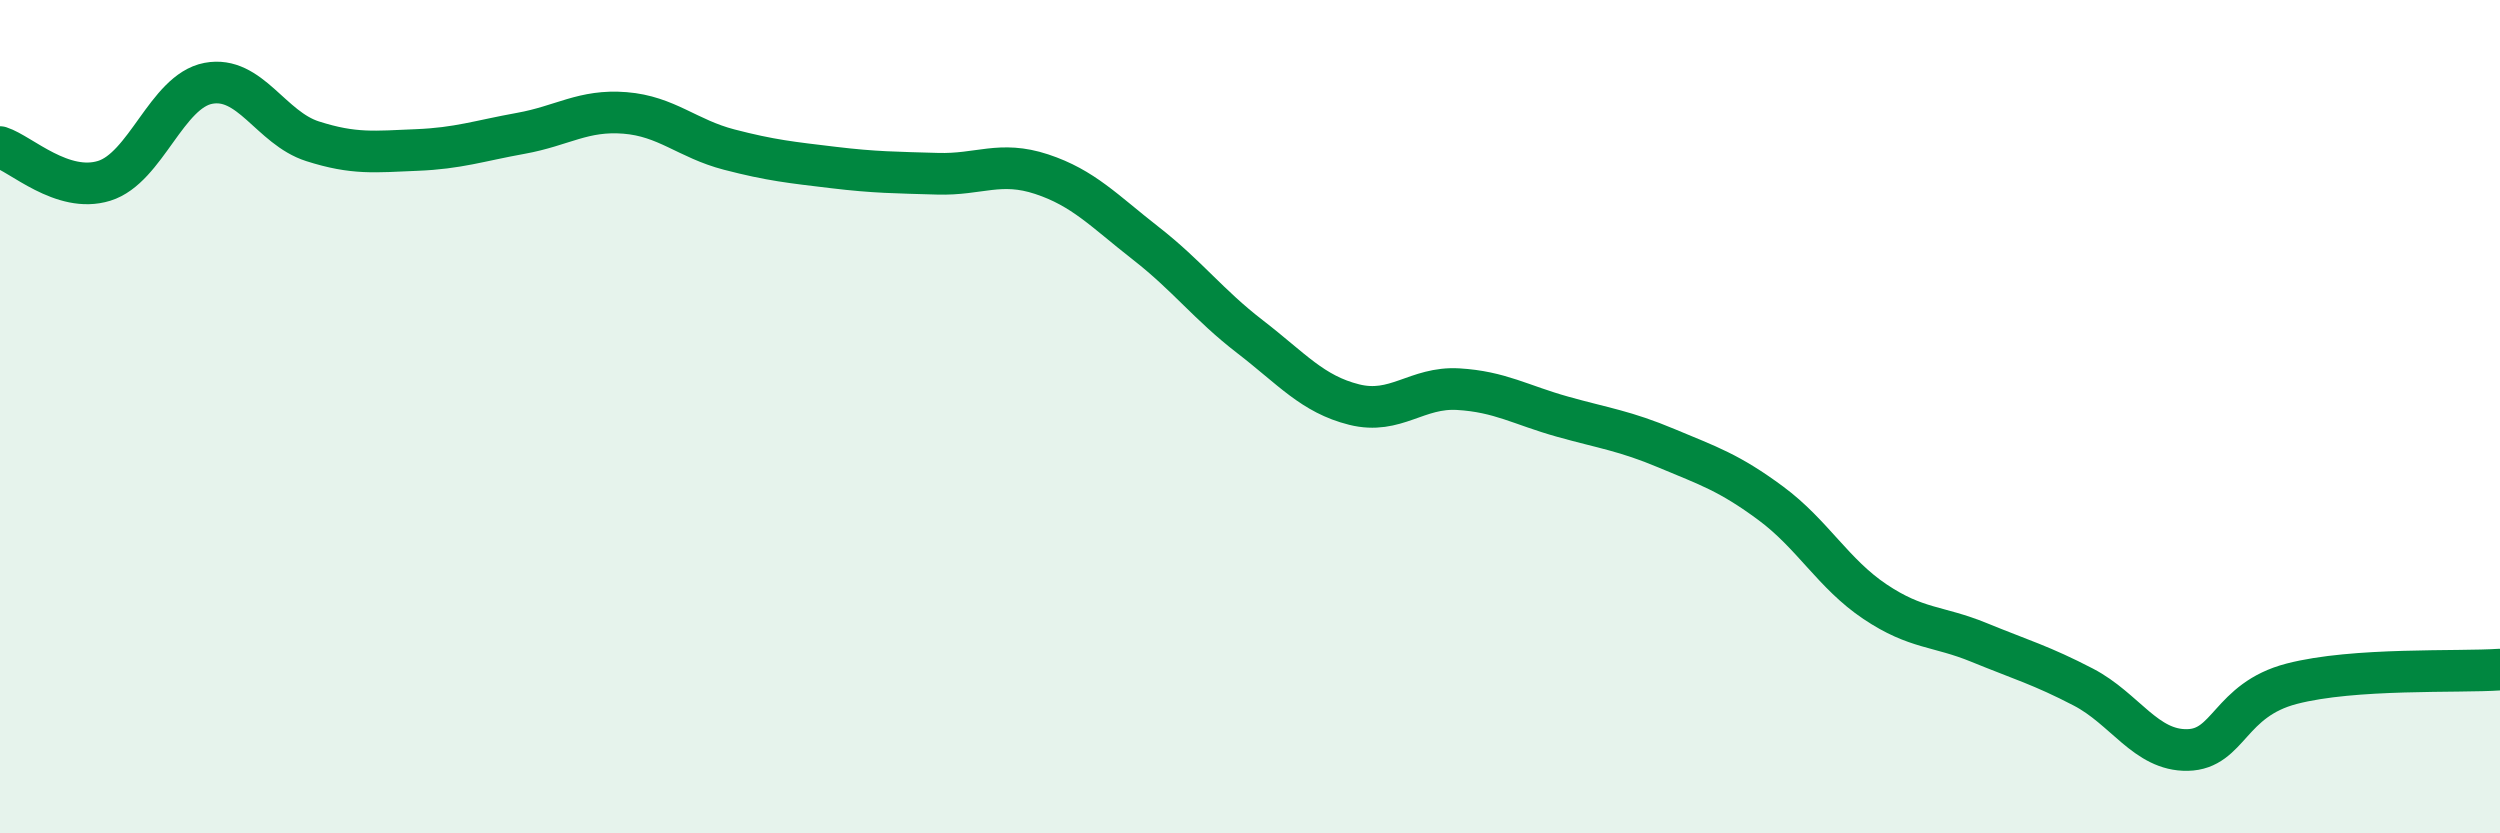
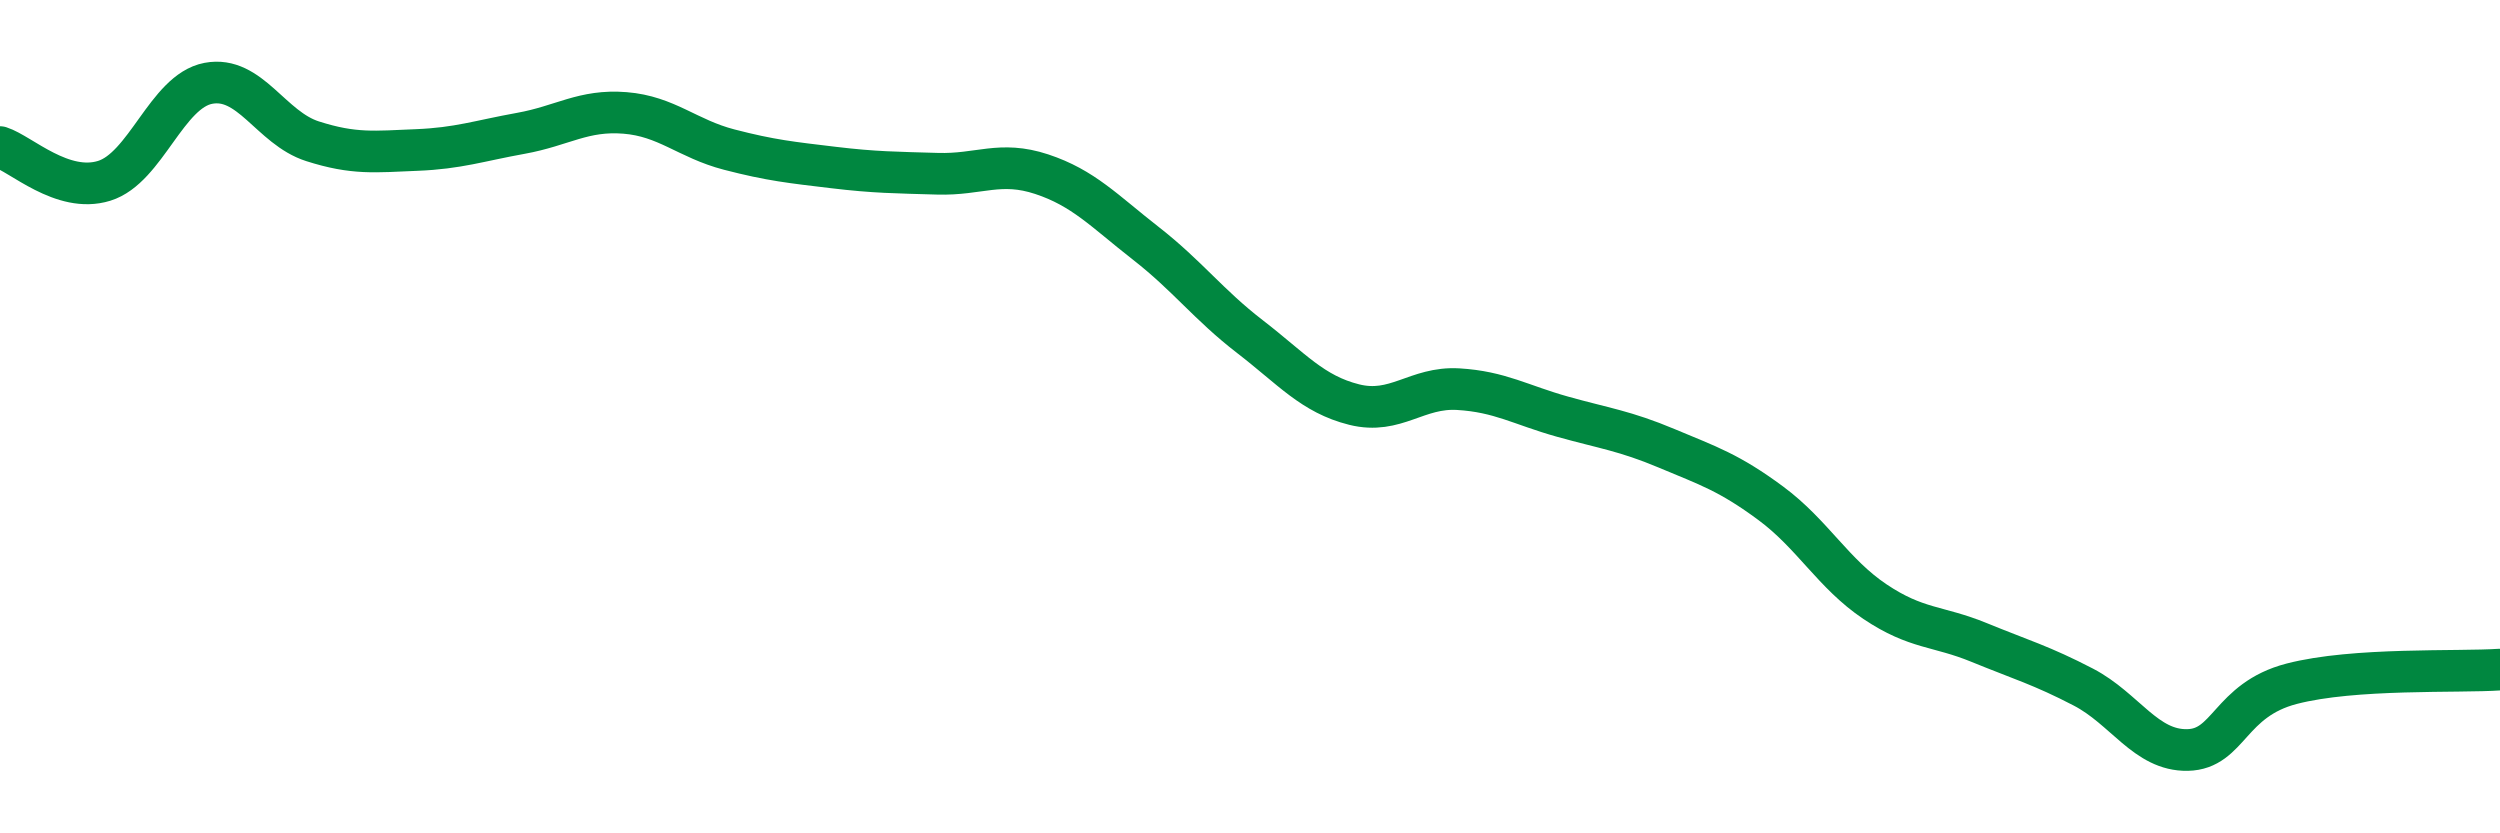
<svg xmlns="http://www.w3.org/2000/svg" width="60" height="20" viewBox="0 0 60 20">
-   <path d="M 0,3.53 C 0.5,3.69 1.5,4.65 2.5,4.34 C 3.5,4.03 4,2.19 5,2 C 6,1.81 6.5,3.07 7.5,3.39 C 8.5,3.71 9,3.64 10,3.6 C 11,3.56 11.5,3.38 12.5,3.2 C 13.5,3.02 14,2.63 15,2.71 C 16,2.79 16.5,3.33 17.5,3.59 C 18.5,3.85 19,3.9 20,4.02 C 21,4.14 21.5,4.14 22.5,4.17 C 23.5,4.2 24,3.85 25,4.18 C 26,4.51 26.5,5.06 27.5,5.84 C 28.5,6.62 29,7.31 30,8.08 C 31,8.85 31.5,9.46 32.5,9.71 C 33.5,9.96 34,9.28 35,9.34 C 36,9.4 36.5,9.72 37.5,10 C 38.5,10.28 39,10.34 40,10.76 C 41,11.18 41.5,11.34 42.5,12.08 C 43.5,12.82 44,13.77 45,14.44 C 46,15.11 46.5,15.01 47.5,15.42 C 48.5,15.83 49,15.97 50,16.49 C 51,17.01 51.5,18.02 52.5,18 C 53.5,17.98 53.5,16.8 55,16.41 C 56.5,16.02 59,16.14 60,16.07L60 20L0 20Z" fill="#008740" opacity="0.1" stroke-linecap="round" stroke-linejoin="round" />
  <path d="M 0,3.53 C 0.5,3.69 1.5,4.65 2.5,4.34 C 3.5,4.03 4,2.19 5,2 C 6,1.81 6.5,3.07 7.5,3.39 C 8.5,3.71 9,3.64 10,3.6 C 11,3.56 11.5,3.38 12.5,3.2 C 13.5,3.02 14,2.63 15,2.71 C 16,2.79 16.5,3.33 17.5,3.59 C 18.5,3.85 19,3.9 20,4.02 C 21,4.14 21.5,4.14 22.5,4.17 C 23.5,4.2 24,3.85 25,4.18 C 26,4.51 26.5,5.06 27.5,5.84 C 28.5,6.62 29,7.31 30,8.08 C 31,8.85 31.5,9.46 32.5,9.71 C 33.5,9.96 34,9.28 35,9.34 C 36,9.4 36.5,9.72 37.5,10 C 38.5,10.28 39,10.34 40,10.76 C 41,11.18 41.5,11.34 42.5,12.08 C 43.5,12.82 44,13.77 45,14.44 C 46,15.11 46.5,15.01 47.5,15.42 C 48.5,15.83 49,15.97 50,16.49 C 51,17.01 51.5,18.02 52.5,18 C 53.5,17.98 53.5,16.8 55,16.41 C 56.5,16.02 59,16.14 60,16.07" stroke="#008740" stroke-width="1" fill="none" stroke-linecap="round" stroke-linejoin="round" />
</svg>